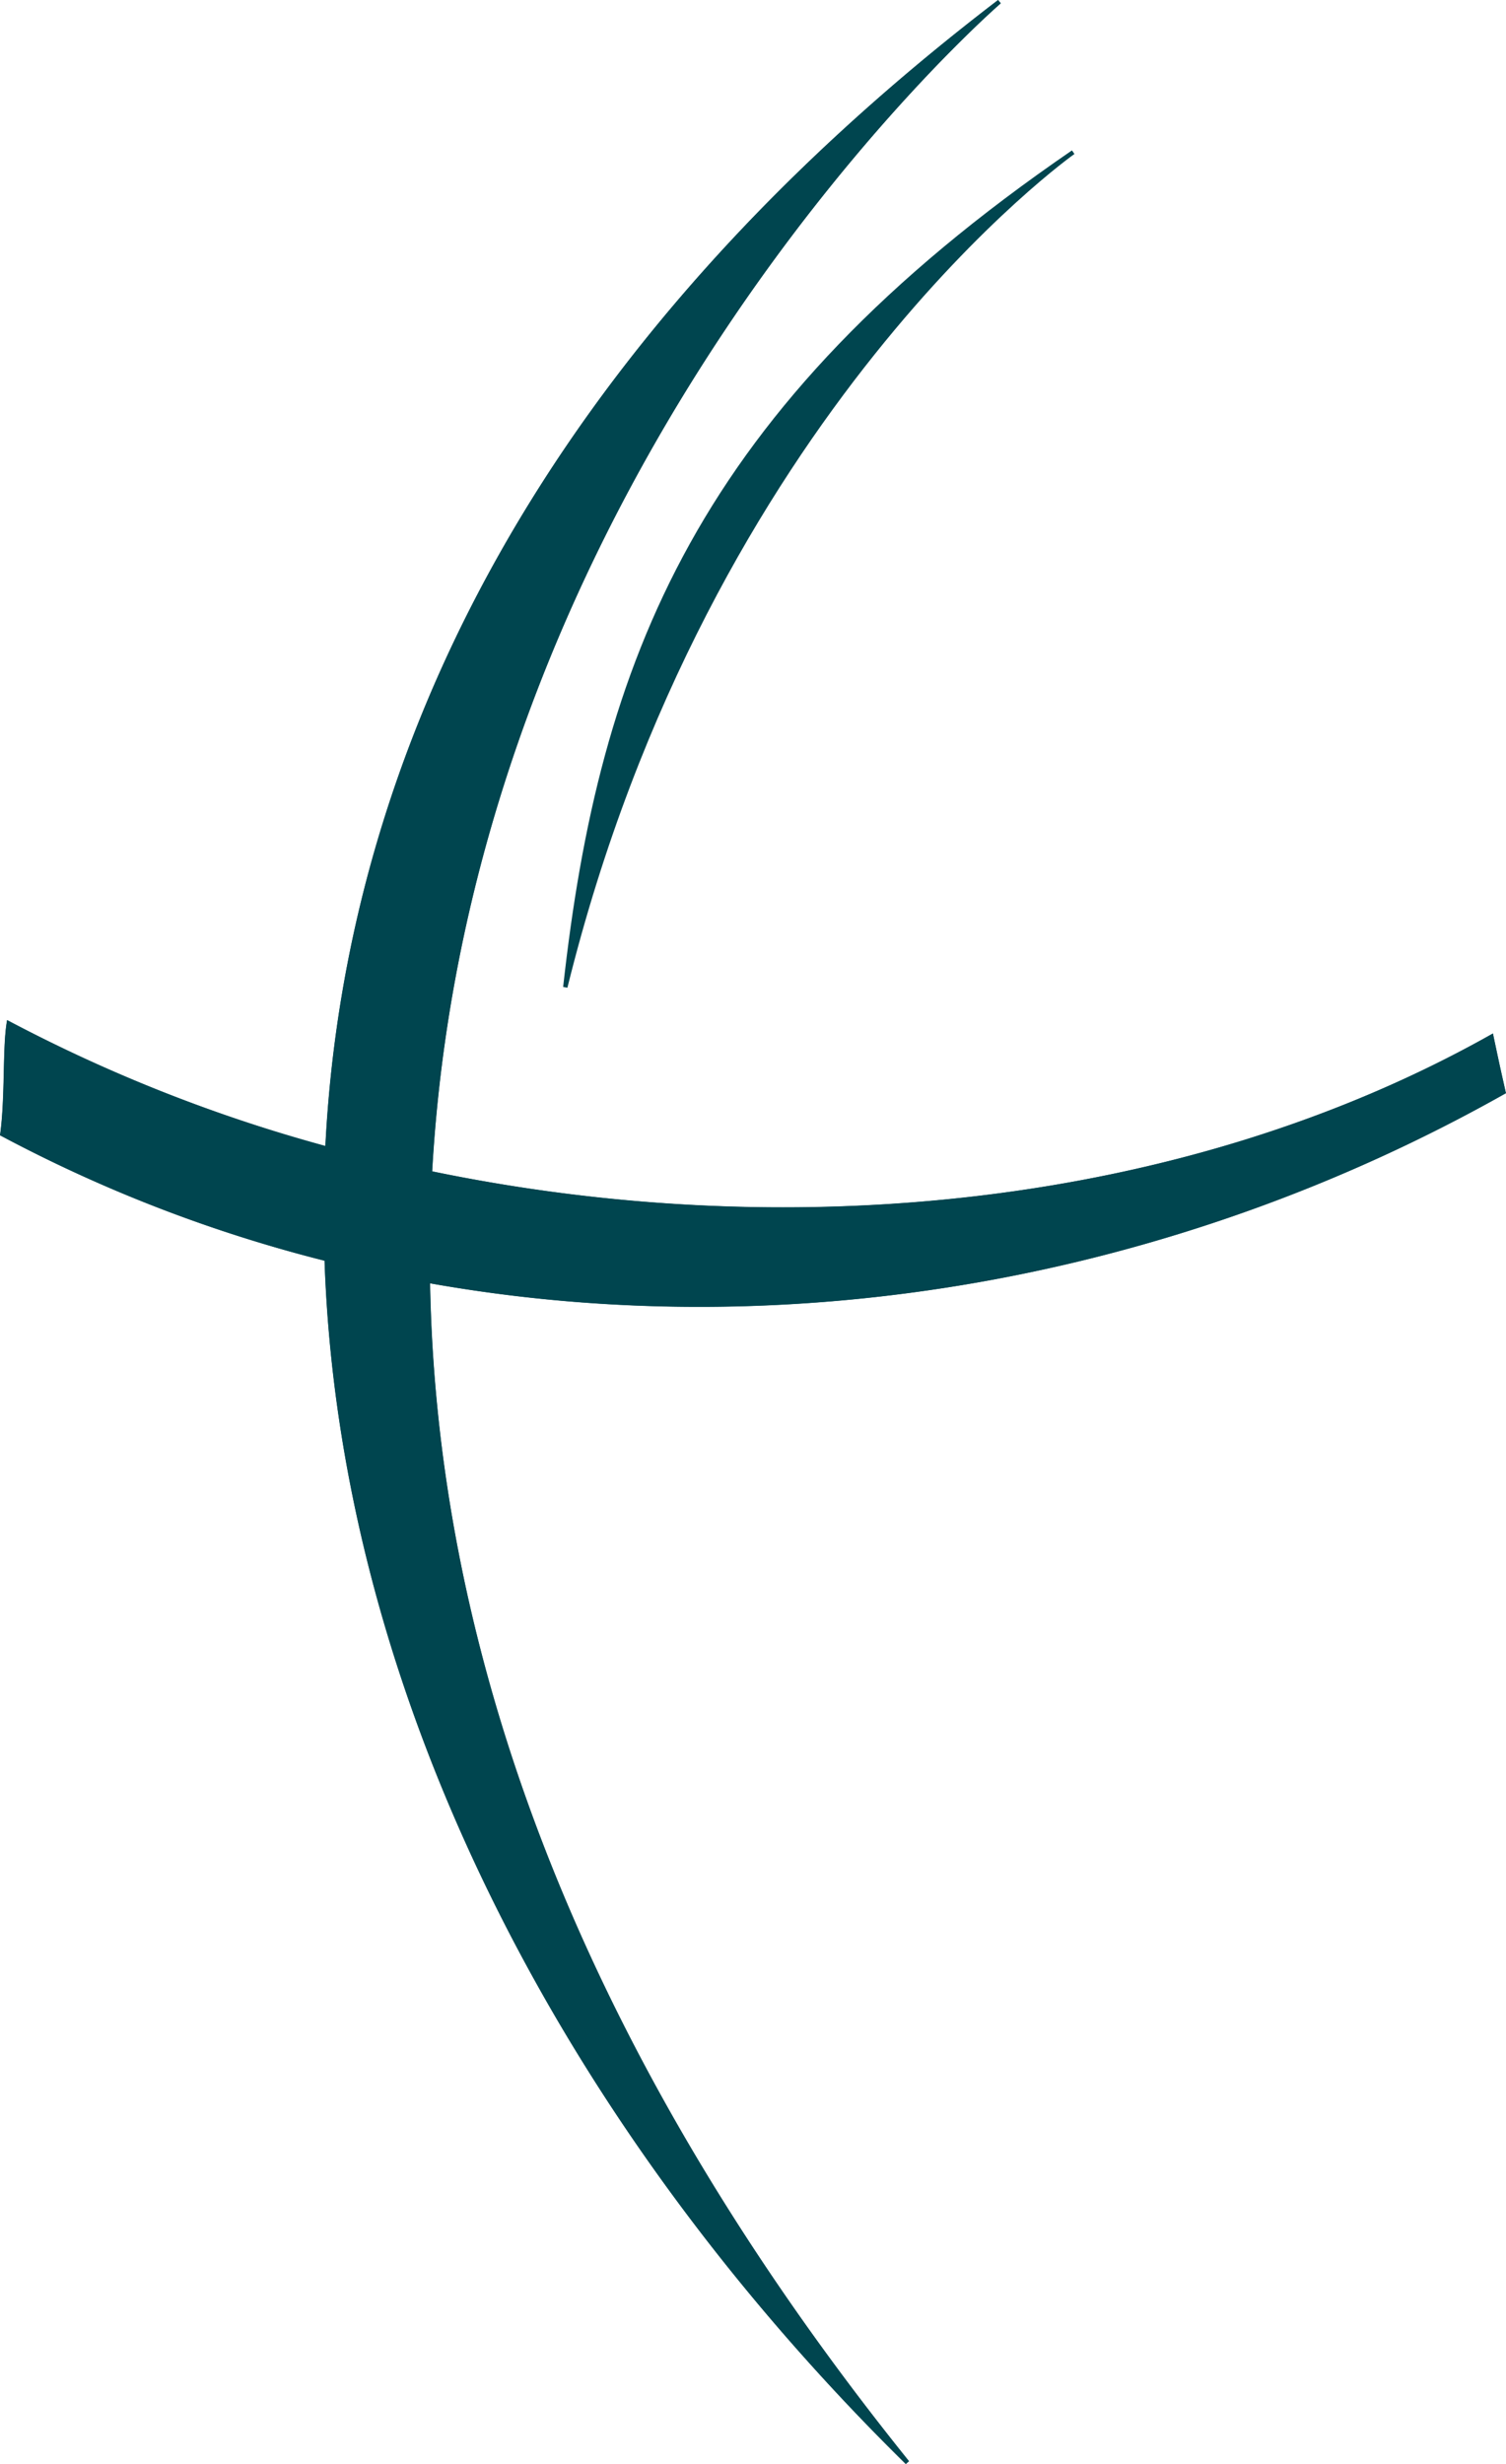
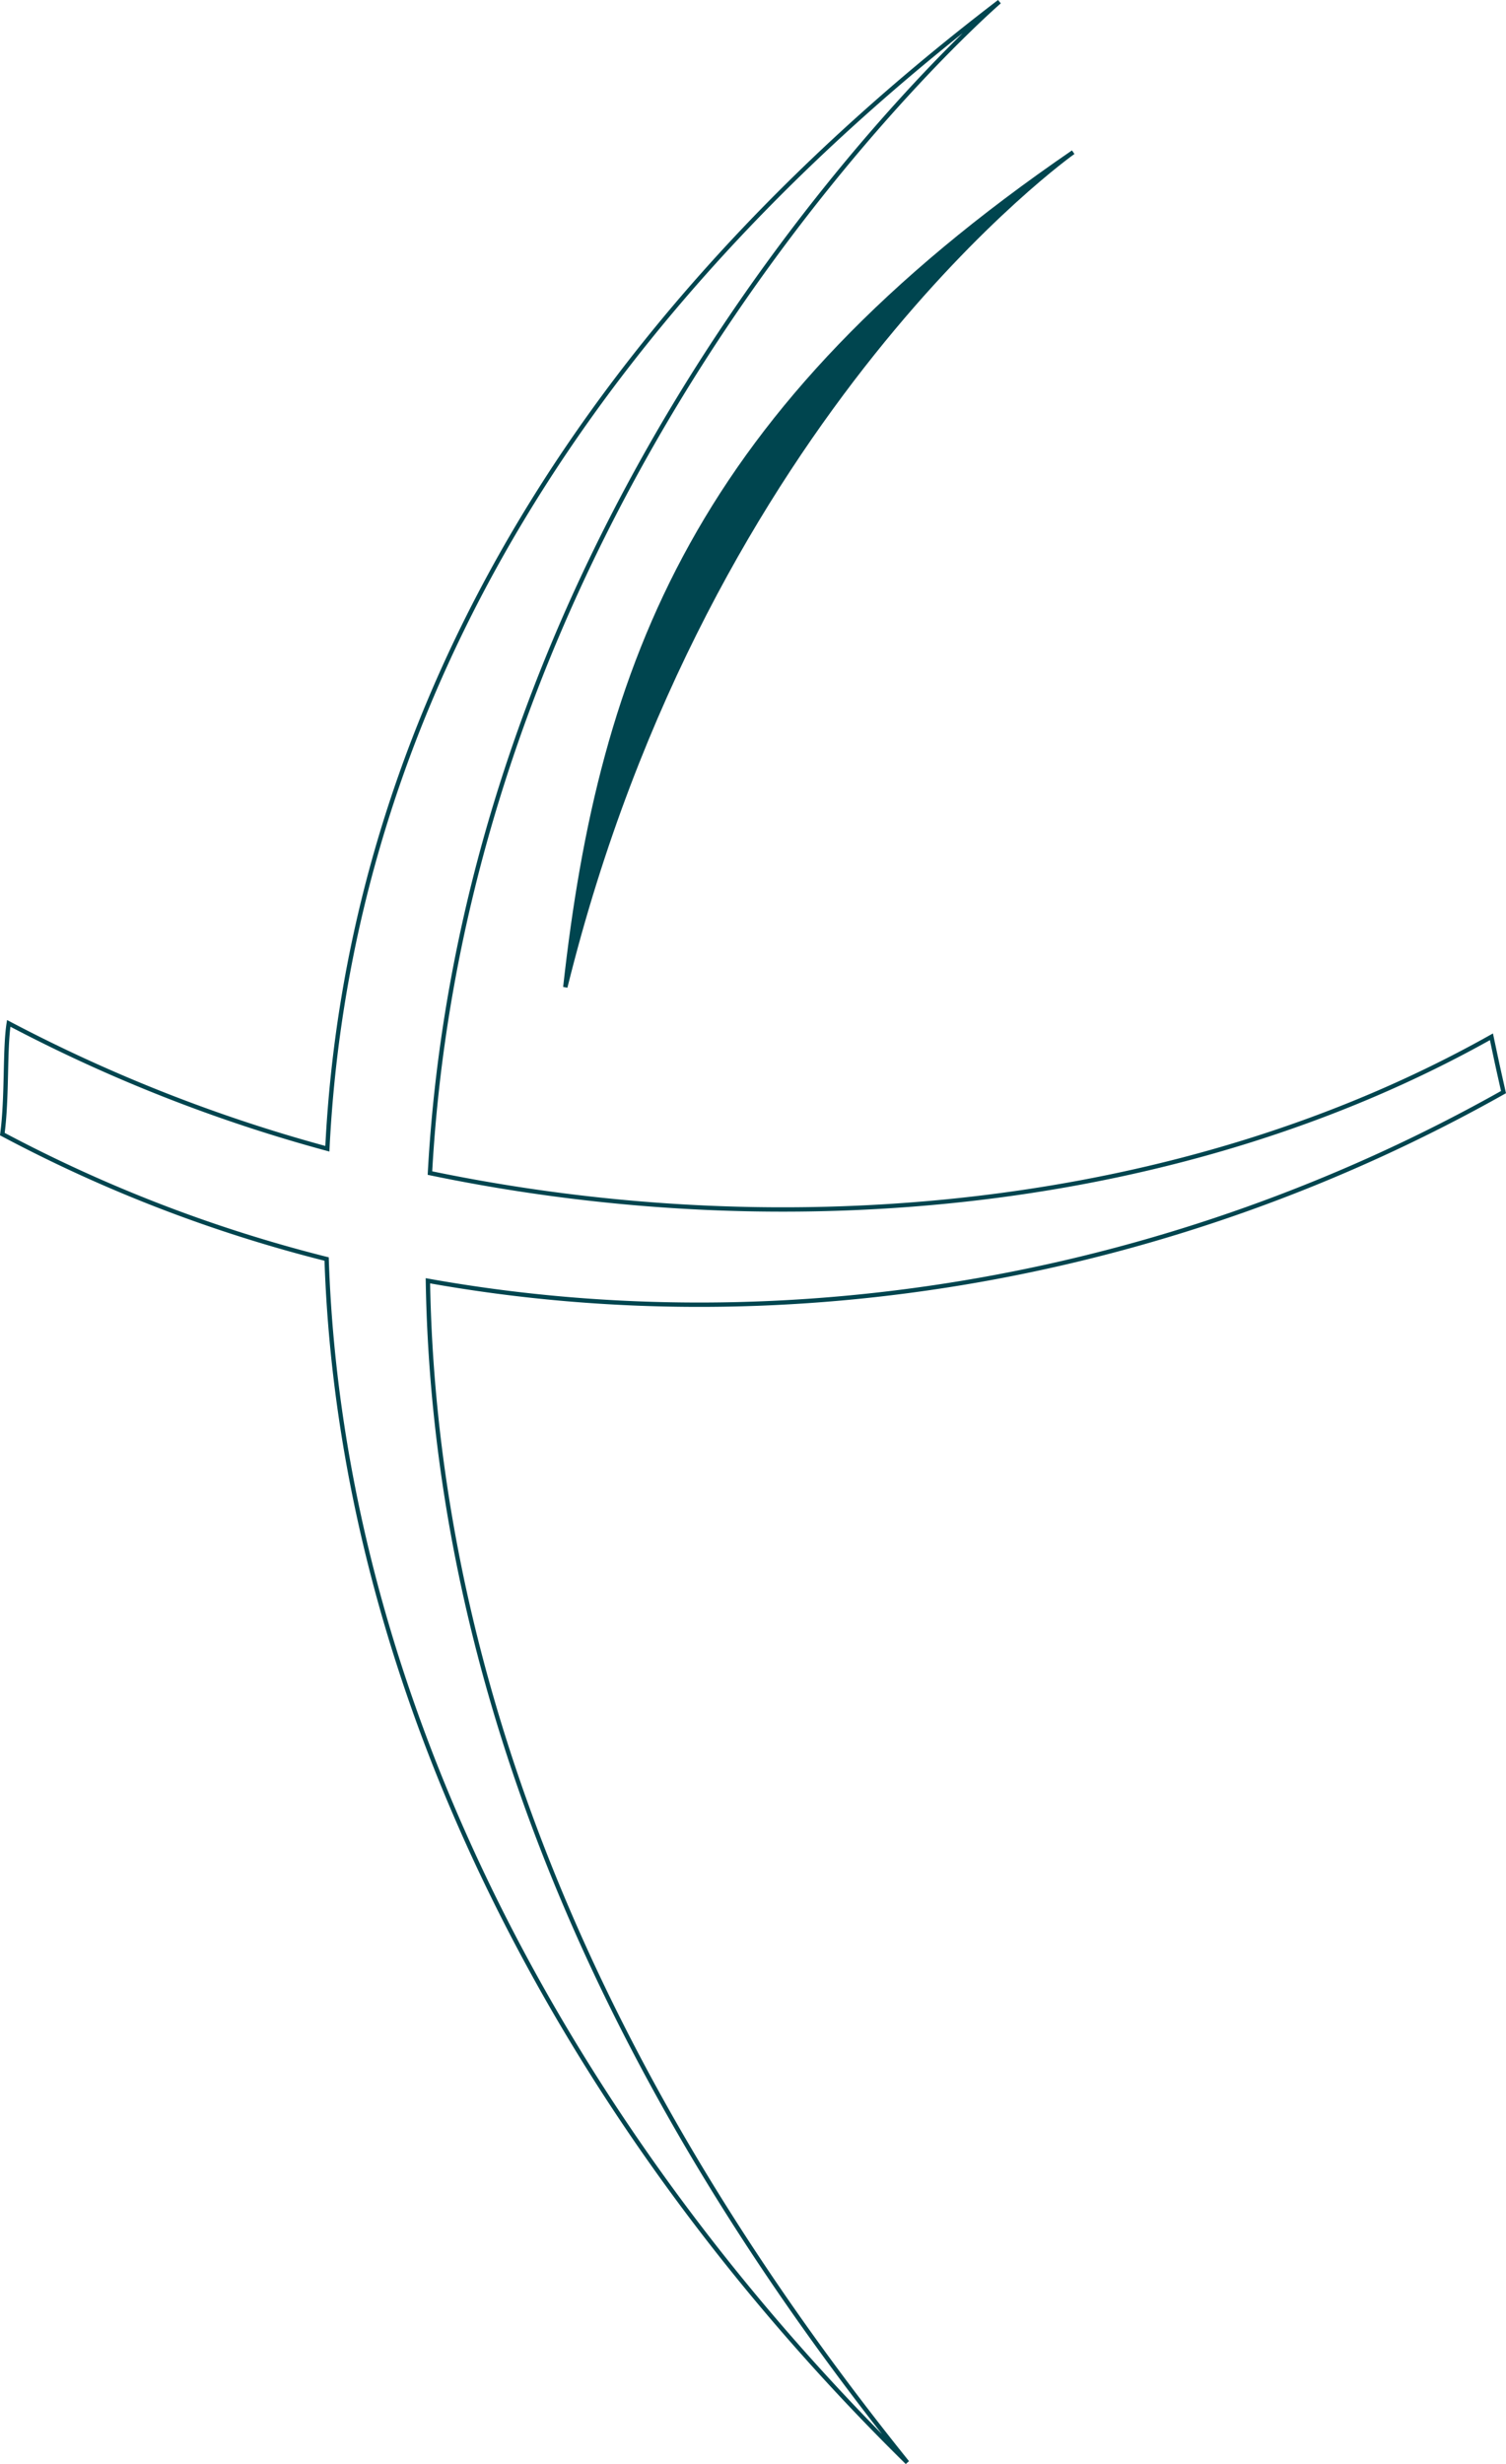
<svg xmlns="http://www.w3.org/2000/svg" id="Ebene_1" data-name="Ebene 1" width="367.3" height="600.8" viewBox="0 0 367.3 600.8">
  <title>zentrum-fuer-mission-und-oekumene-nordkirche-weltweit-preloader</title>
-   <path d="M169.62,338c88.49,15.87,182.4-1,262.33-46-1.51-6.72-1.51-6.72-2.94-13.49-74.95,42.09-171.07,51.51-258.89,33.23C179.65,137.72,309,26.15,309,26.15,198.13,110.94,149.84,209.05,145.1,305.81a378.28,378.28,0,0,1-77.71-30.57c-1,6.32-.35,18-1.56,27a348.76,348.76,0,0,0,79.09,30.46c3.57,108.12,59.69,212.83,141.62,293.42C201.37,520.25,171,422.53,169.62,338" transform="translate(-65.26 -25.73)" fill="#00454f" stroke="#00454f" stroke-miterlimit="10" />
  <path d="M169.62,338c88.49,15.87,182.4-1,262.33-46-1.51-6.72-1.51-6.72-2.94-13.49-74.95,42.09-171.07,51.51-258.89,33.23C179.65,137.72,309,26.15,309,26.15,198.13,110.94,149.84,209.05,145.1,305.81a378.28,378.28,0,0,1-77.71-30.57c-1,6.32-.35,18-1.56,27a348.76,348.76,0,0,0,79.09,30.46c3.57,108.12,59.69,212.83,141.62,293.42C201.37,520.25,171,422.53,169.62,338Z" transform="translate(-65.26 -25.73)" fill="none" stroke="#00454f" stroke-miterlimit="10" stroke-width="1.06" />
  <path d="M203.13,266.42C237.91,125.71,327,62.84,327,62.84,235.37,125.61,211.91,187.3,203.13,266.42Z" transform="translate(-65.26 -25.73)" fill="#00454f" stroke="#00454f" stroke-miterlimit="10" stroke-width="1.06" />
</svg>